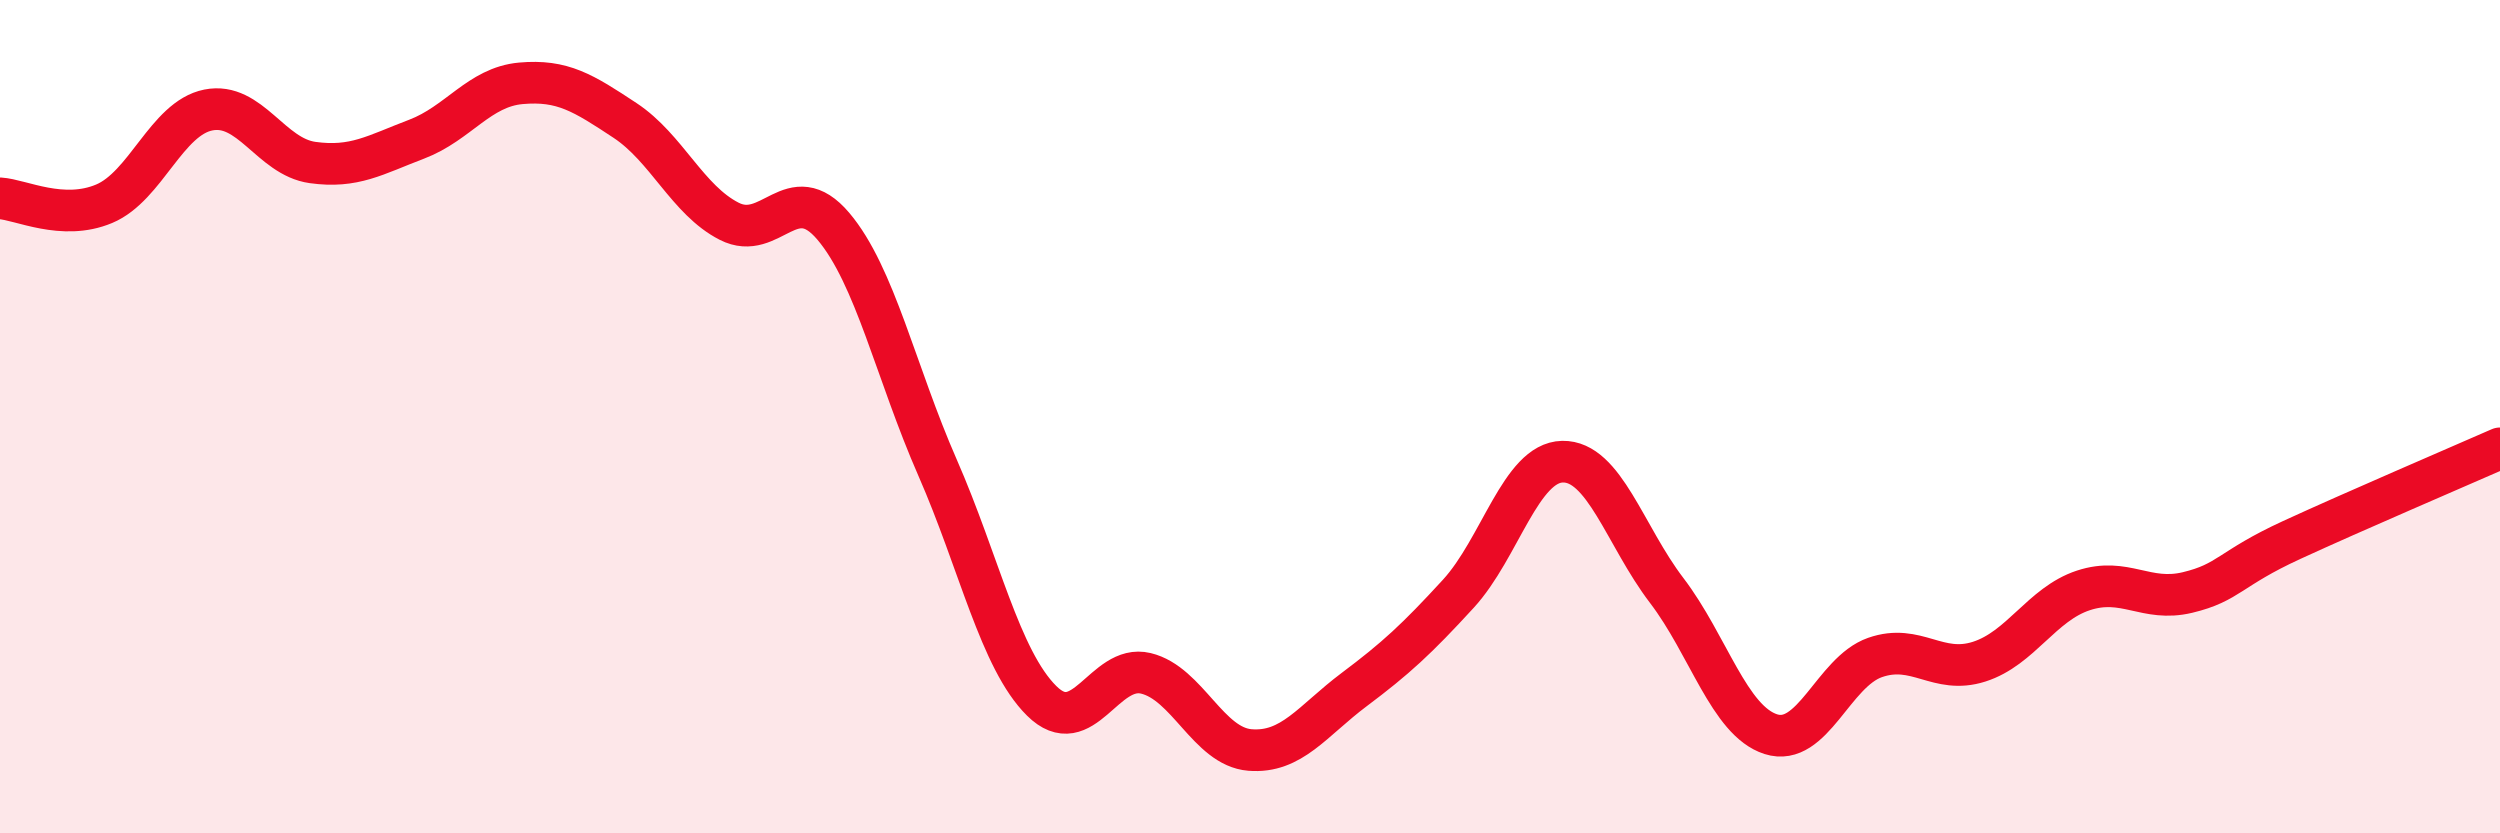
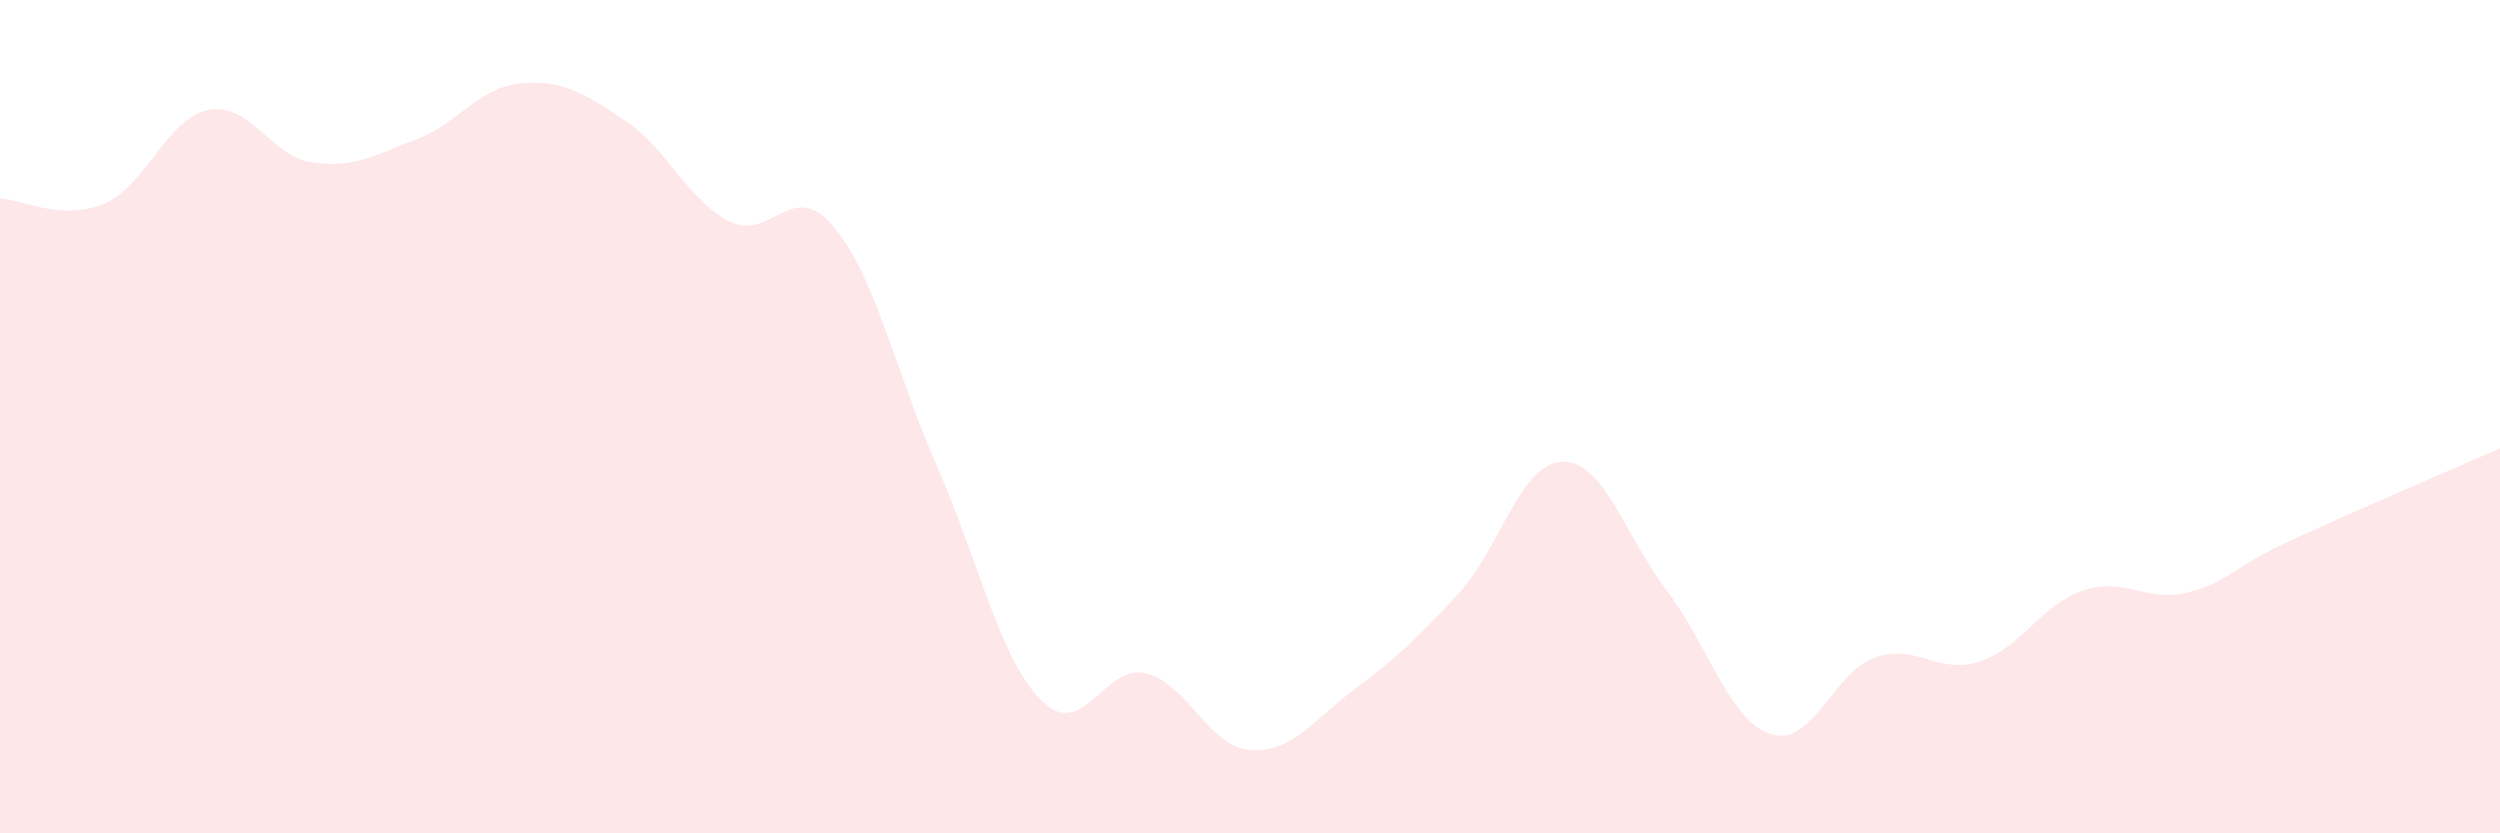
<svg xmlns="http://www.w3.org/2000/svg" width="60" height="20" viewBox="0 0 60 20">
  <path d="M 0,4.76 C 0.5,4.79 1.5,5.31 2.5,4.89 C 3.5,4.47 4,2.84 5,2.64 C 6,2.44 6.5,3.76 7.5,3.9 C 8.5,4.04 9,3.72 10,3.34 C 11,2.96 11.5,2.09 12.5,2 C 13.5,1.91 14,2.23 15,2.89 C 16,3.55 16.5,4.8 17.5,5.31 C 18.5,5.82 19,4.25 20,5.43 C 21,6.61 21.5,8.94 22.5,11.22 C 23.5,13.5 24,15.83 25,16.82 C 26,17.81 26.5,15.92 27.5,16.16 C 28.5,16.4 29,17.92 30,18 C 31,18.08 31.5,17.3 32.5,16.55 C 33.5,15.8 34,15.34 35,14.25 C 36,13.16 36.5,11.1 37.5,11.08 C 38.5,11.06 39,12.86 40,14.17 C 41,15.48 41.5,17.3 42.5,17.62 C 43.5,17.94 44,16.13 45,15.78 C 46,15.43 46.5,16.2 47.5,15.88 C 48.5,15.56 49,14.5 50,14.17 C 51,13.84 51.5,14.46 52.5,14.22 C 53.5,13.98 53.5,13.65 55,12.96 C 56.5,12.27 59,11.2 60,10.76L60 20L0 20Z" fill="#EB0A25" opacity="0.1" stroke-linecap="round" stroke-linejoin="round" />
-   <path d="M 0,4.76 C 0.5,4.79 1.5,5.31 2.5,4.89 C 3.5,4.47 4,2.84 5,2.64 C 6,2.44 6.5,3.76 7.5,3.9 C 8.5,4.04 9,3.72 10,3.34 C 11,2.96 11.5,2.09 12.5,2 C 13.5,1.91 14,2.23 15,2.89 C 16,3.55 16.5,4.8 17.5,5.31 C 18.5,5.82 19,4.25 20,5.43 C 21,6.61 21.5,8.94 22.5,11.22 C 23.5,13.5 24,15.83 25,16.82 C 26,17.81 26.5,15.92 27.5,16.16 C 28.5,16.4 29,17.92 30,18 C 31,18.08 31.5,17.3 32.5,16.55 C 33.5,15.8 34,15.34 35,14.25 C 36,13.16 36.5,11.1 37.5,11.08 C 38.5,11.06 39,12.86 40,14.17 C 41,15.48 41.5,17.3 42.5,17.62 C 43.5,17.94 44,16.13 45,15.78 C 46,15.43 46.5,16.2 47.5,15.88 C 48.5,15.56 49,14.5 50,14.17 C 51,13.84 51.5,14.46 52.5,14.22 C 53.5,13.98 53.5,13.65 55,12.96 C 56.5,12.27 59,11.2 60,10.76" stroke="#EB0A25" stroke-width="1" fill="none" stroke-linecap="round" stroke-linejoin="round" />
</svg>